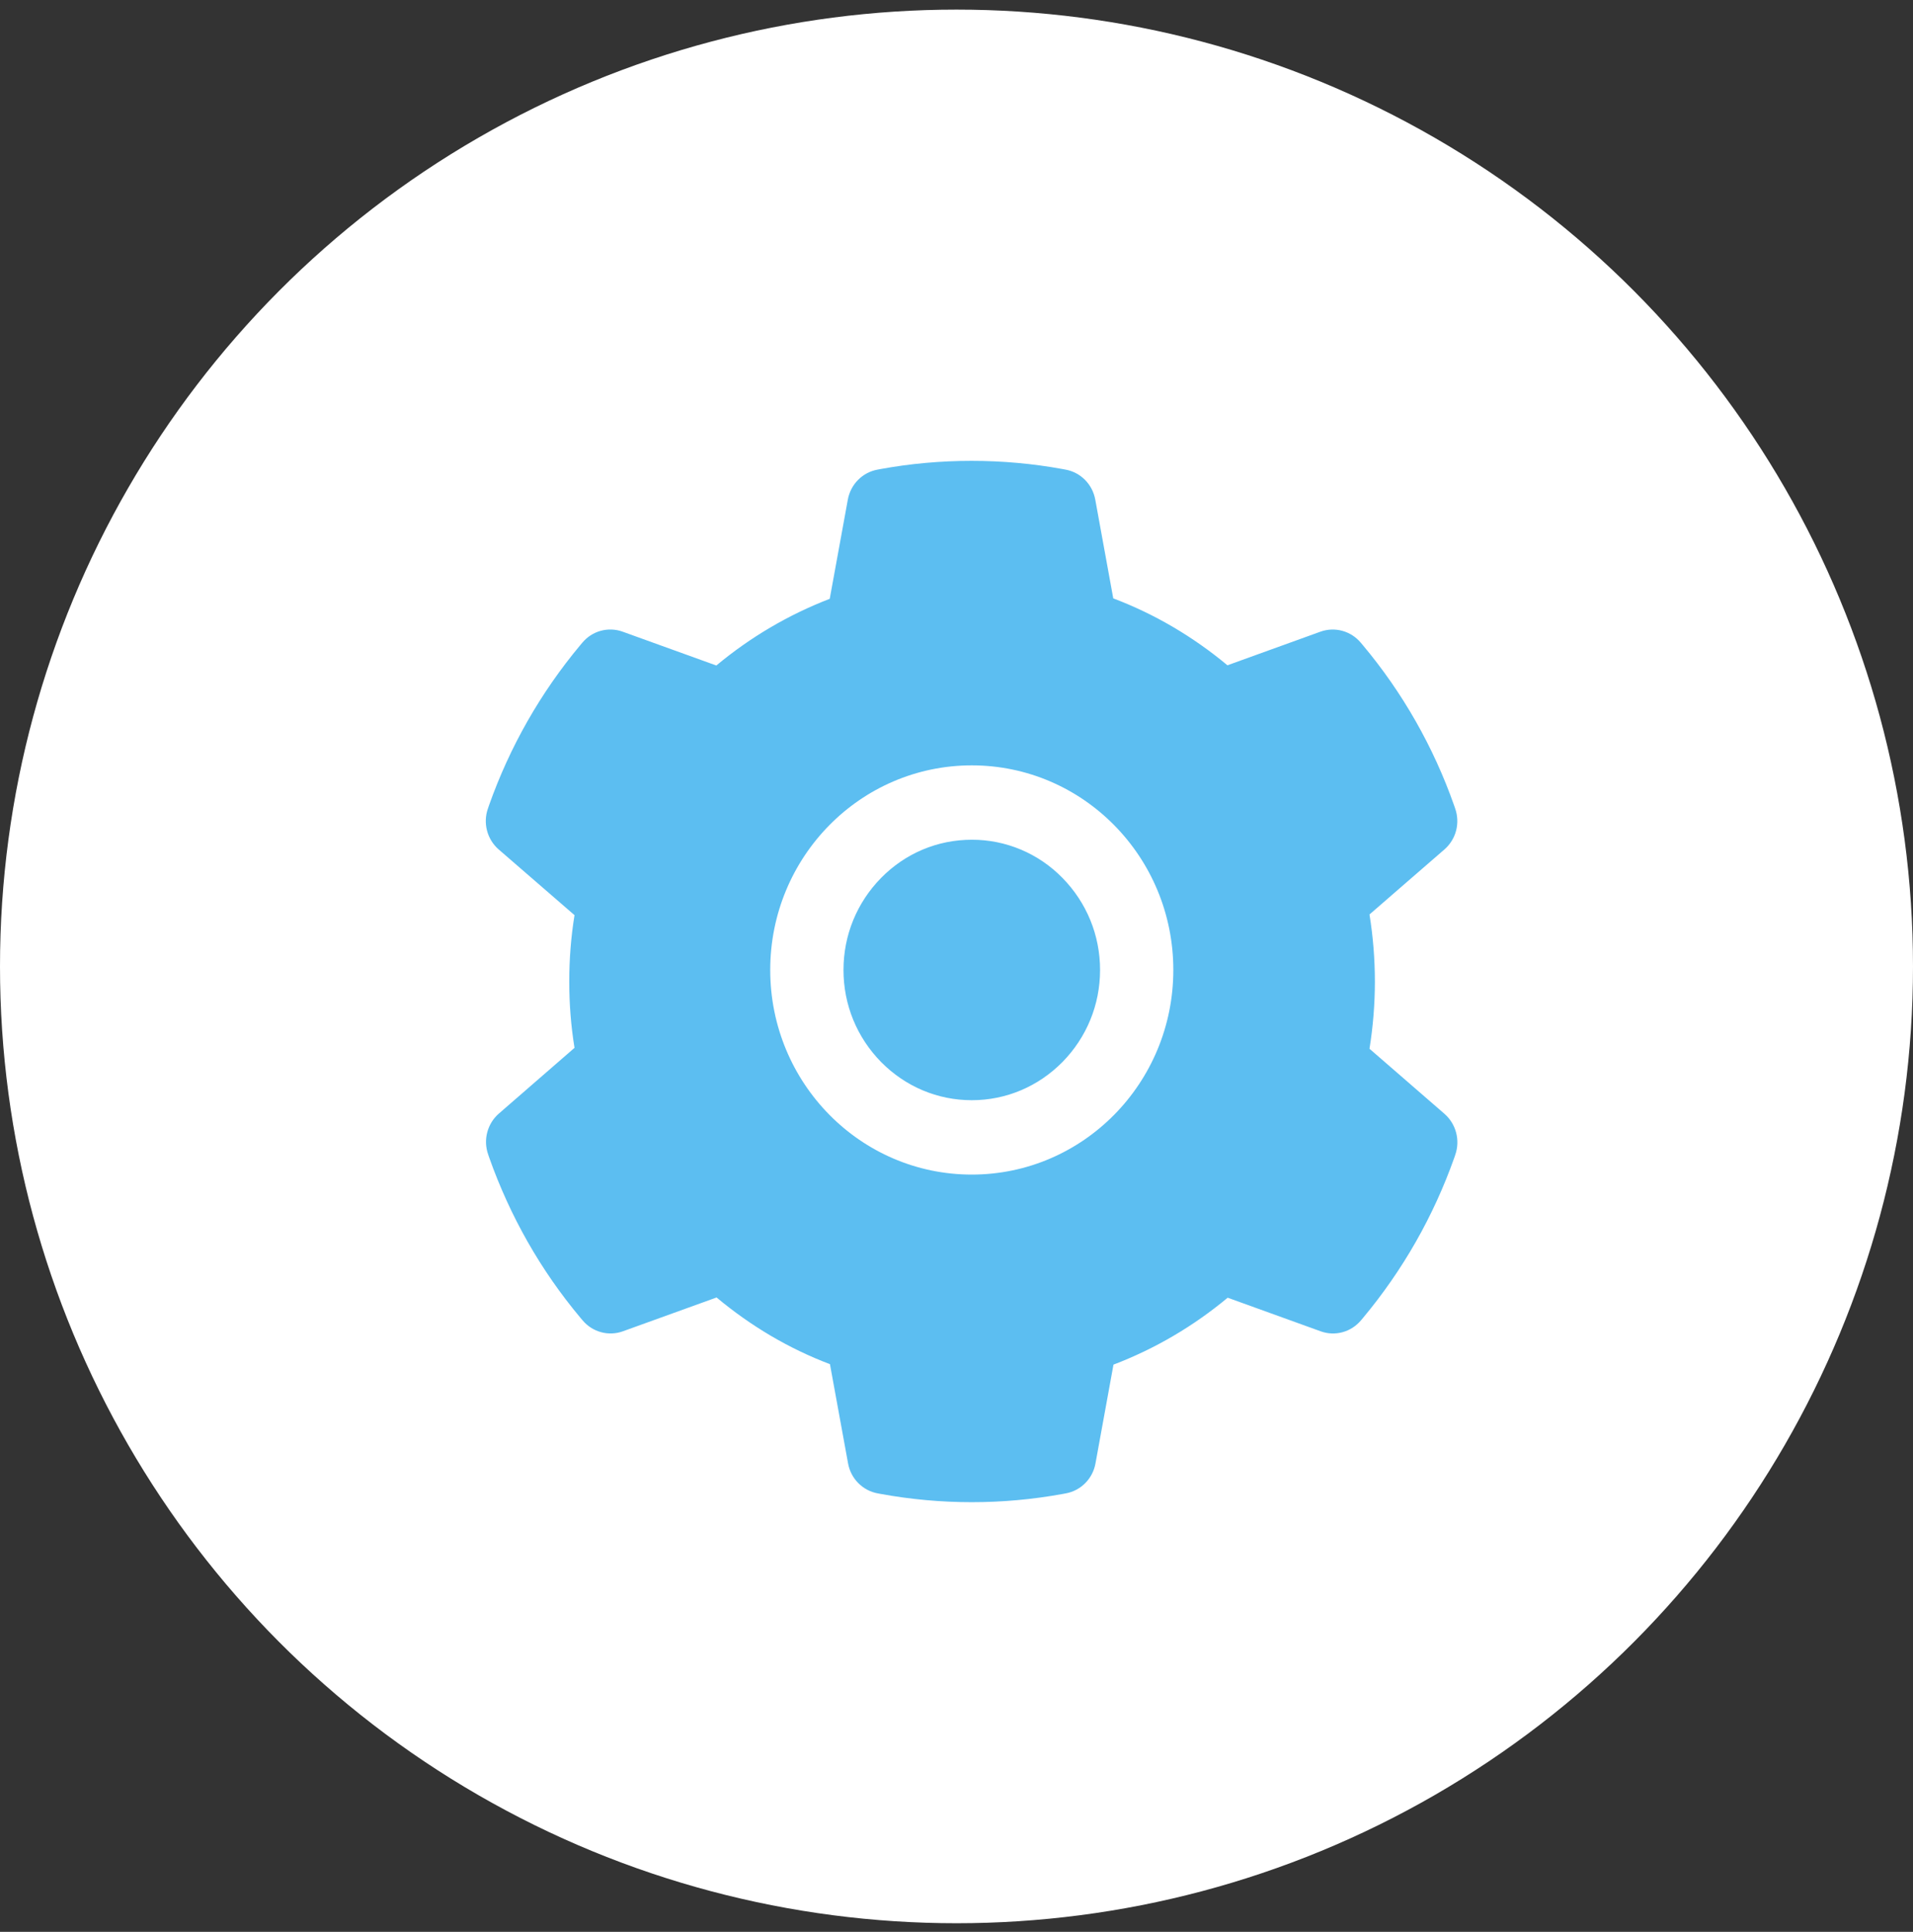
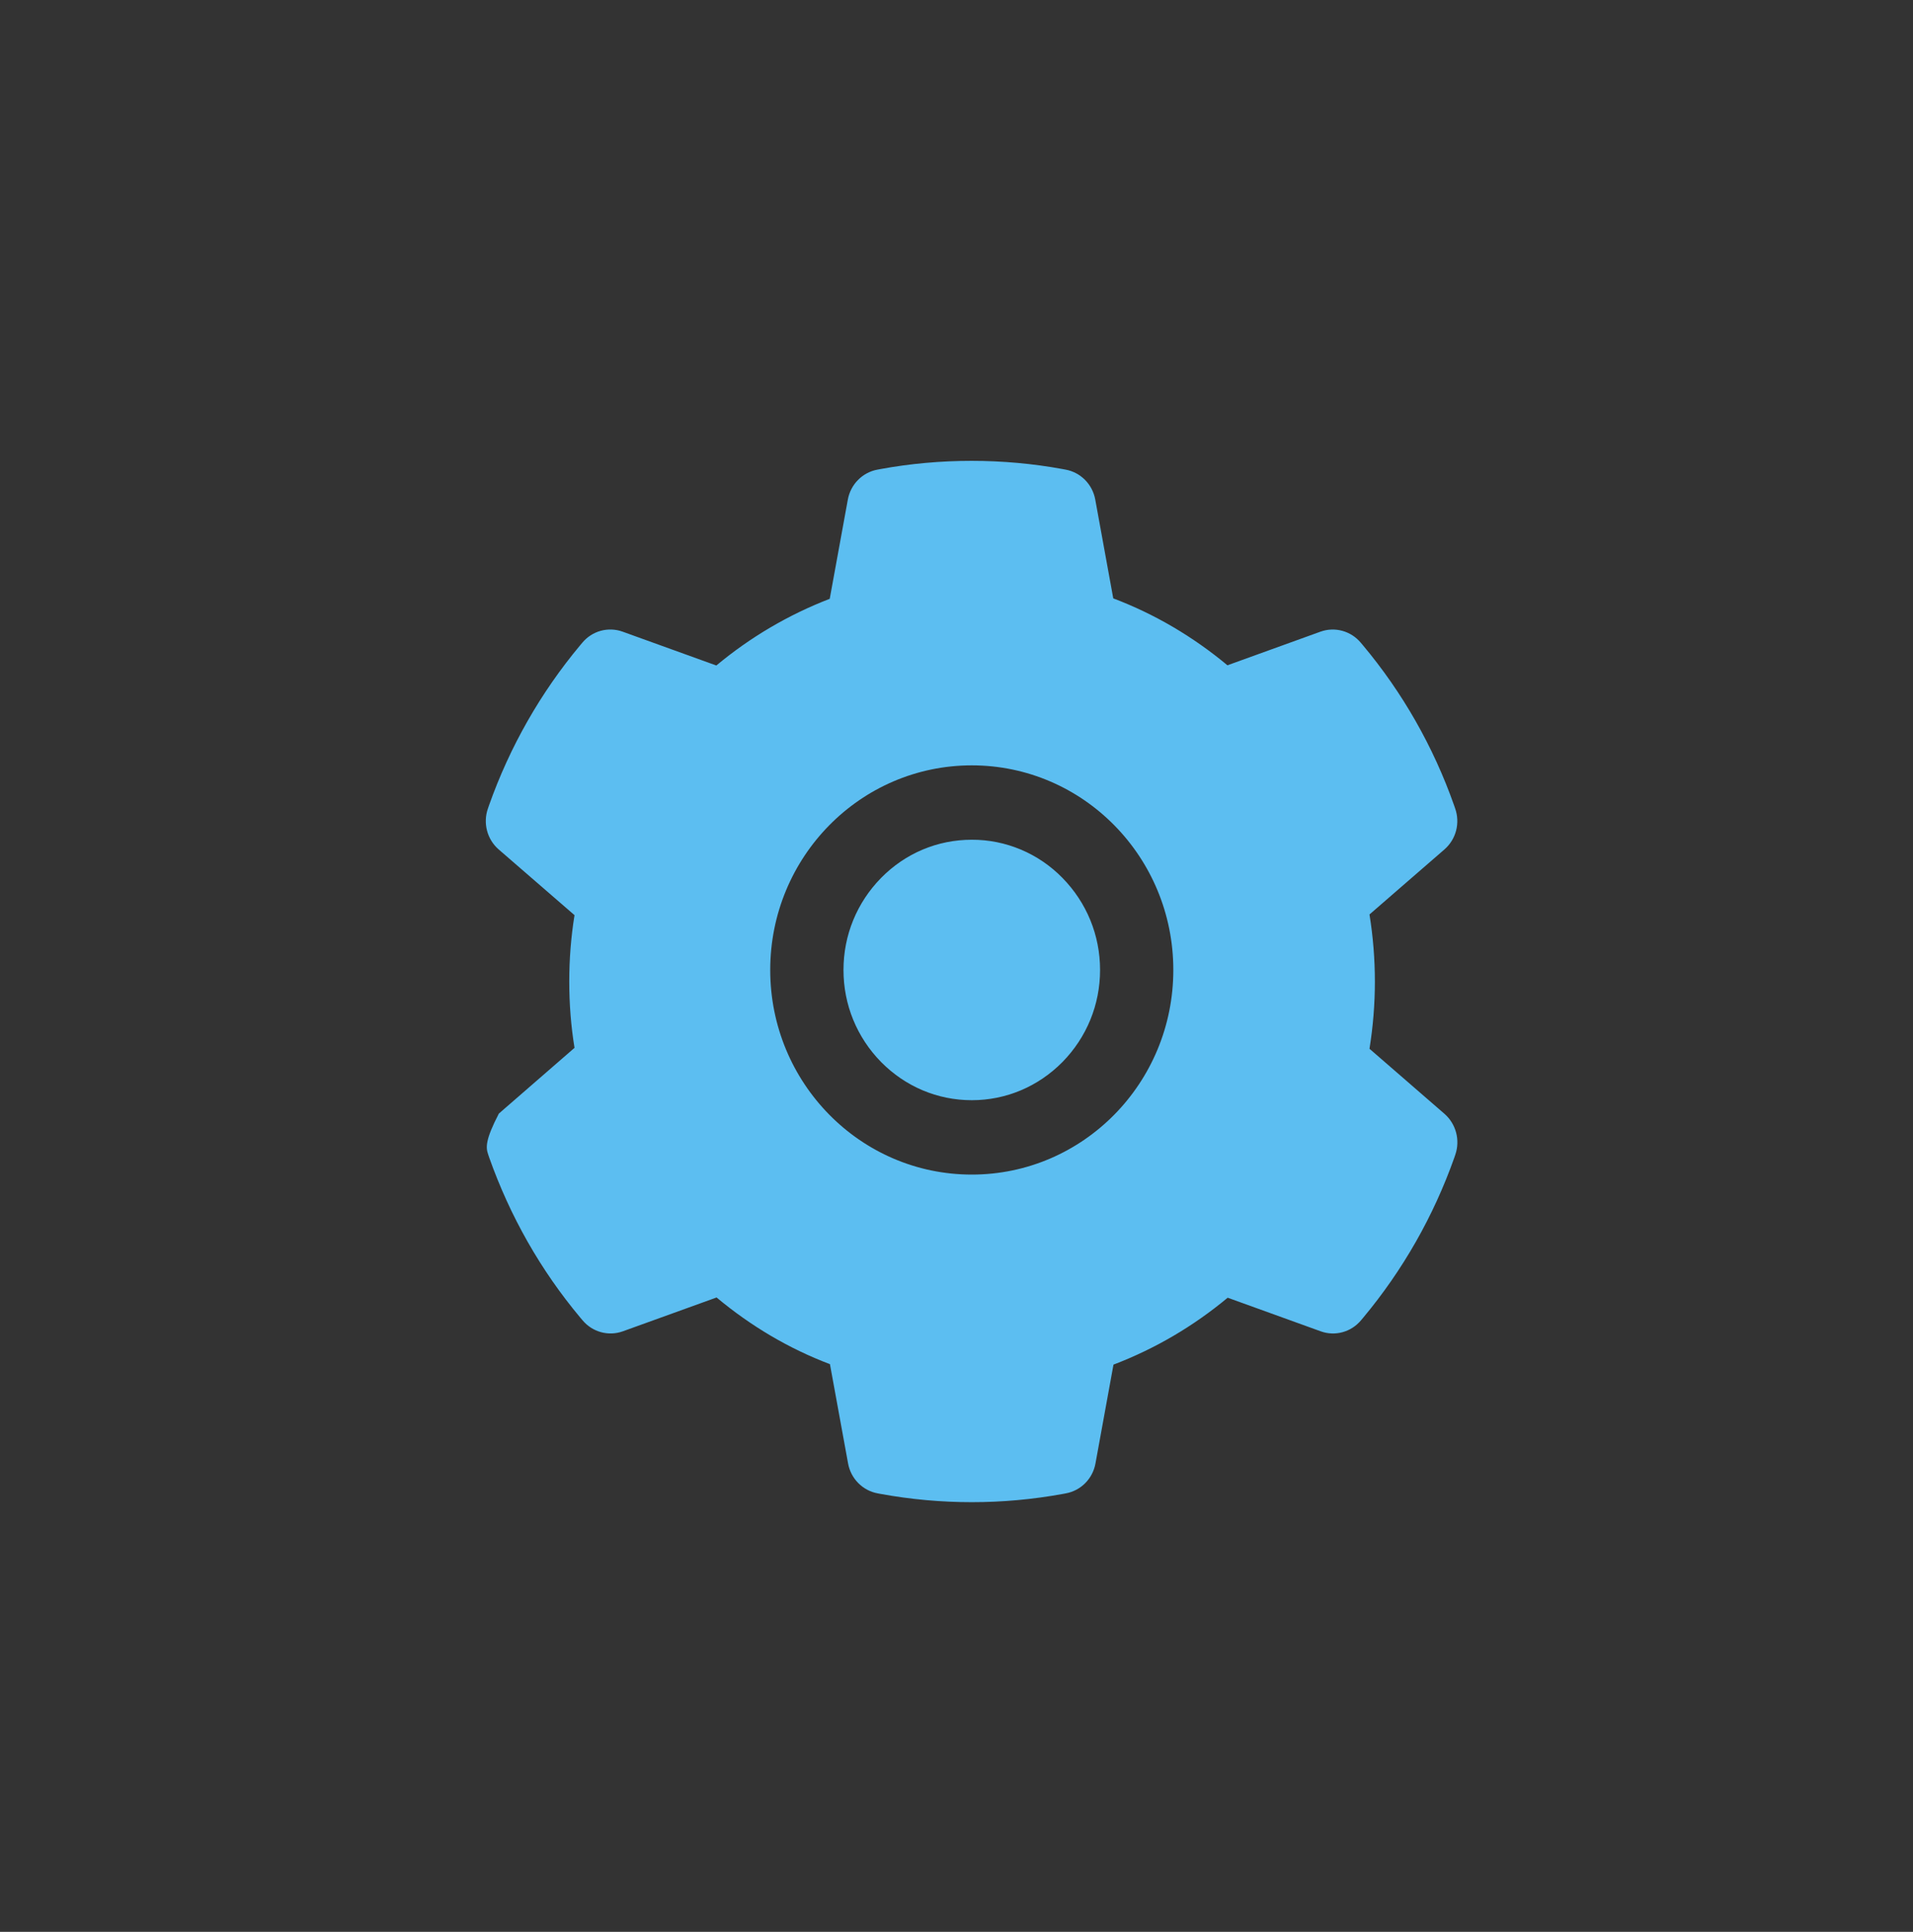
<svg xmlns="http://www.w3.org/2000/svg" width="105" height="106" viewBox="0 0 105 106" fill="none">
  <rect x="0" y="0" width="105" height="106" fill="#333333" stroke="none" />
-   <circle cx="52.5" cy="53.027" r="52.5" fill="white" />
-   <path d="M53.339 46.076C51.457 46.076 49.695 46.817 48.361 48.171C47.033 49.525 46.297 51.313 46.297 53.222C46.297 55.131 47.033 56.919 48.361 58.273C49.695 59.621 51.457 60.368 53.339 60.368C55.22 60.368 56.982 59.621 58.316 58.273C59.644 56.919 60.38 55.131 60.38 53.222C60.38 51.313 59.644 49.525 58.316 48.171C57.664 47.504 56.889 46.976 56.035 46.617C55.18 46.257 54.264 46.073 53.339 46.076ZM79.284 61.115L75.168 57.545C75.363 56.332 75.464 55.093 75.464 53.861C75.464 52.628 75.363 51.383 75.168 50.176L79.284 46.606C79.594 46.336 79.817 45.976 79.922 45.575C80.026 45.173 80.008 44.749 79.869 44.358L79.812 44.192C78.68 40.978 76.983 37.999 74.803 35.399L74.69 35.265C74.425 34.949 74.073 34.722 73.678 34.614C73.284 34.505 72.867 34.521 72.481 34.658L67.371 36.504C65.484 34.933 63.382 33.694 61.104 32.832L60.116 27.41C60.041 27.002 59.846 26.626 59.556 26.333C59.266 26.04 58.895 25.843 58.492 25.769L58.322 25.737C55.05 25.137 51.602 25.137 48.33 25.737L48.16 25.769C47.757 25.843 47.386 26.04 47.096 26.333C46.806 26.626 46.611 27.002 46.536 27.41L45.542 32.857C43.285 33.726 41.183 34.962 39.318 36.516L34.171 34.658C33.785 34.52 33.368 34.504 32.973 34.612C32.579 34.72 32.226 34.948 31.962 35.265L31.849 35.399C29.673 38.002 27.977 40.98 26.84 44.192L26.783 44.358C26.5 45.157 26.733 46.051 27.368 46.606L31.534 50.214C31.339 51.415 31.245 52.641 31.245 53.854C31.245 55.08 31.339 56.306 31.534 57.494L27.381 61.102C27.07 61.372 26.848 61.732 26.743 62.134C26.638 62.535 26.657 62.959 26.796 63.35L26.852 63.516C27.991 66.728 29.671 69.698 31.861 72.31L31.975 72.444C32.239 72.76 32.592 72.987 32.986 73.095C33.38 73.203 33.798 73.188 34.183 73.05L39.331 71.192C41.206 72.757 43.295 73.996 45.554 74.851L46.549 80.299C46.623 80.707 46.818 81.083 47.108 81.376C47.398 81.669 47.769 81.866 48.172 81.94L48.342 81.972C51.647 82.575 55.031 82.575 58.335 81.972L58.505 81.94C58.908 81.866 59.279 81.669 59.569 81.376C59.859 81.083 60.054 80.707 60.128 80.299L61.116 74.877C63.394 74.008 65.496 72.776 67.384 71.205L72.494 73.05C72.879 73.189 73.297 73.205 73.691 73.096C74.086 72.988 74.439 72.76 74.703 72.444L74.816 72.31C77.006 69.685 78.686 66.728 79.825 63.516L79.881 63.35C80.152 62.558 79.919 61.671 79.284 61.115ZM53.339 64.449C47.228 64.449 42.276 59.423 42.276 53.222C42.276 47.021 47.228 41.995 53.339 41.995C59.449 41.995 64.401 47.021 64.401 53.222C64.401 59.423 59.449 64.449 53.339 64.449Z" fill="#5CBEF1" />
+   <path d="M53.339 46.076C51.457 46.076 49.695 46.817 48.361 48.171C47.033 49.525 46.297 51.313 46.297 53.222C46.297 55.131 47.033 56.919 48.361 58.273C49.695 59.621 51.457 60.368 53.339 60.368C55.22 60.368 56.982 59.621 58.316 58.273C59.644 56.919 60.38 55.131 60.38 53.222C60.38 51.313 59.644 49.525 58.316 48.171C57.664 47.504 56.889 46.976 56.035 46.617C55.18 46.257 54.264 46.073 53.339 46.076ZM79.284 61.115L75.168 57.545C75.363 56.332 75.464 55.093 75.464 53.861C75.464 52.628 75.363 51.383 75.168 50.176L79.284 46.606C79.594 46.336 79.817 45.976 79.922 45.575C80.026 45.173 80.008 44.749 79.869 44.358L79.812 44.192C78.68 40.978 76.983 37.999 74.803 35.399L74.69 35.265C74.425 34.949 74.073 34.722 73.678 34.614C73.284 34.505 72.867 34.521 72.481 34.658L67.371 36.504C65.484 34.933 63.382 33.694 61.104 32.832L60.116 27.41C60.041 27.002 59.846 26.626 59.556 26.333C59.266 26.04 58.895 25.843 58.492 25.769L58.322 25.737C55.05 25.137 51.602 25.137 48.33 25.737L48.16 25.769C47.757 25.843 47.386 26.04 47.096 26.333C46.806 26.626 46.611 27.002 46.536 27.41L45.542 32.857C43.285 33.726 41.183 34.962 39.318 36.516L34.171 34.658C33.785 34.52 33.368 34.504 32.973 34.612C32.579 34.72 32.226 34.948 31.962 35.265L31.849 35.399C29.673 38.002 27.977 40.98 26.84 44.192L26.783 44.358C26.5 45.157 26.733 46.051 27.368 46.606L31.534 50.214C31.339 51.415 31.245 52.641 31.245 53.854C31.245 55.08 31.339 56.306 31.534 57.494L27.381 61.102C26.638 62.535 26.657 62.959 26.796 63.35L26.852 63.516C27.991 66.728 29.671 69.698 31.861 72.31L31.975 72.444C32.239 72.76 32.592 72.987 32.986 73.095C33.38 73.203 33.798 73.188 34.183 73.05L39.331 71.192C41.206 72.757 43.295 73.996 45.554 74.851L46.549 80.299C46.623 80.707 46.818 81.083 47.108 81.376C47.398 81.669 47.769 81.866 48.172 81.94L48.342 81.972C51.647 82.575 55.031 82.575 58.335 81.972L58.505 81.94C58.908 81.866 59.279 81.669 59.569 81.376C59.859 81.083 60.054 80.707 60.128 80.299L61.116 74.877C63.394 74.008 65.496 72.776 67.384 71.205L72.494 73.05C72.879 73.189 73.297 73.205 73.691 73.096C74.086 72.988 74.439 72.76 74.703 72.444L74.816 72.31C77.006 69.685 78.686 66.728 79.825 63.516L79.881 63.35C80.152 62.558 79.919 61.671 79.284 61.115ZM53.339 64.449C47.228 64.449 42.276 59.423 42.276 53.222C42.276 47.021 47.228 41.995 53.339 41.995C59.449 41.995 64.401 47.021 64.401 53.222C64.401 59.423 59.449 64.449 53.339 64.449Z" fill="#5CBEF1" />
</svg>